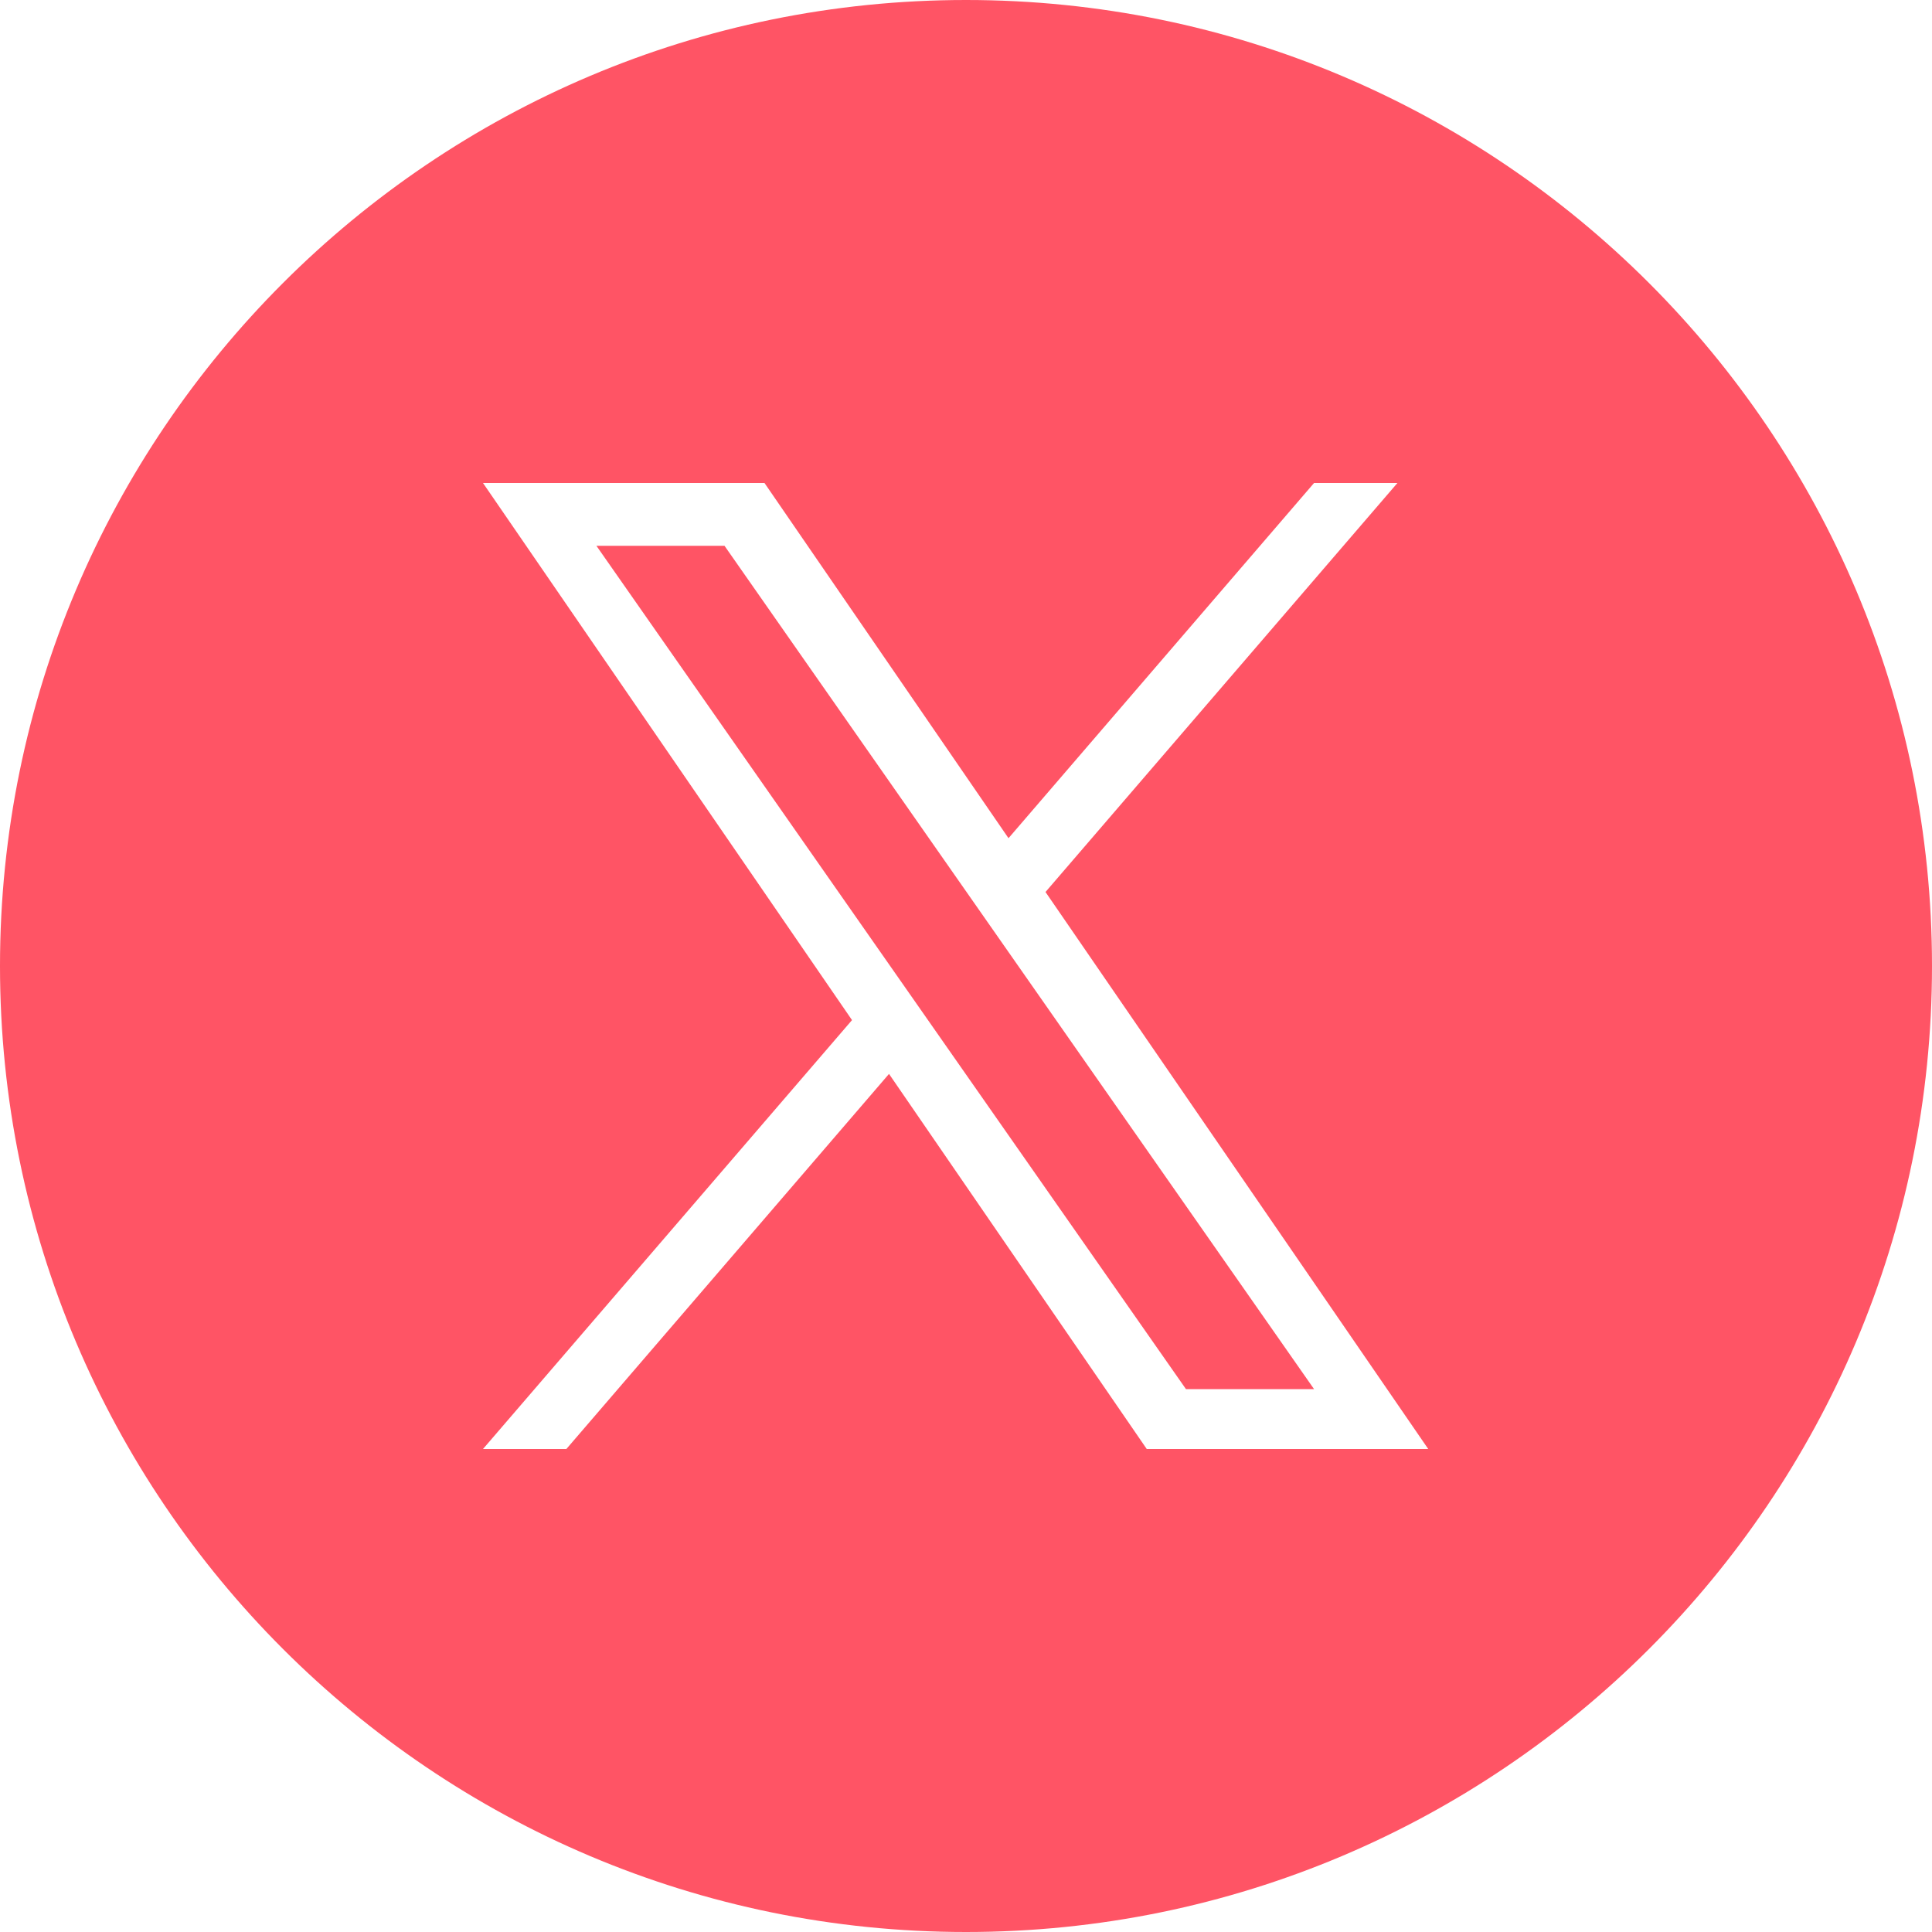
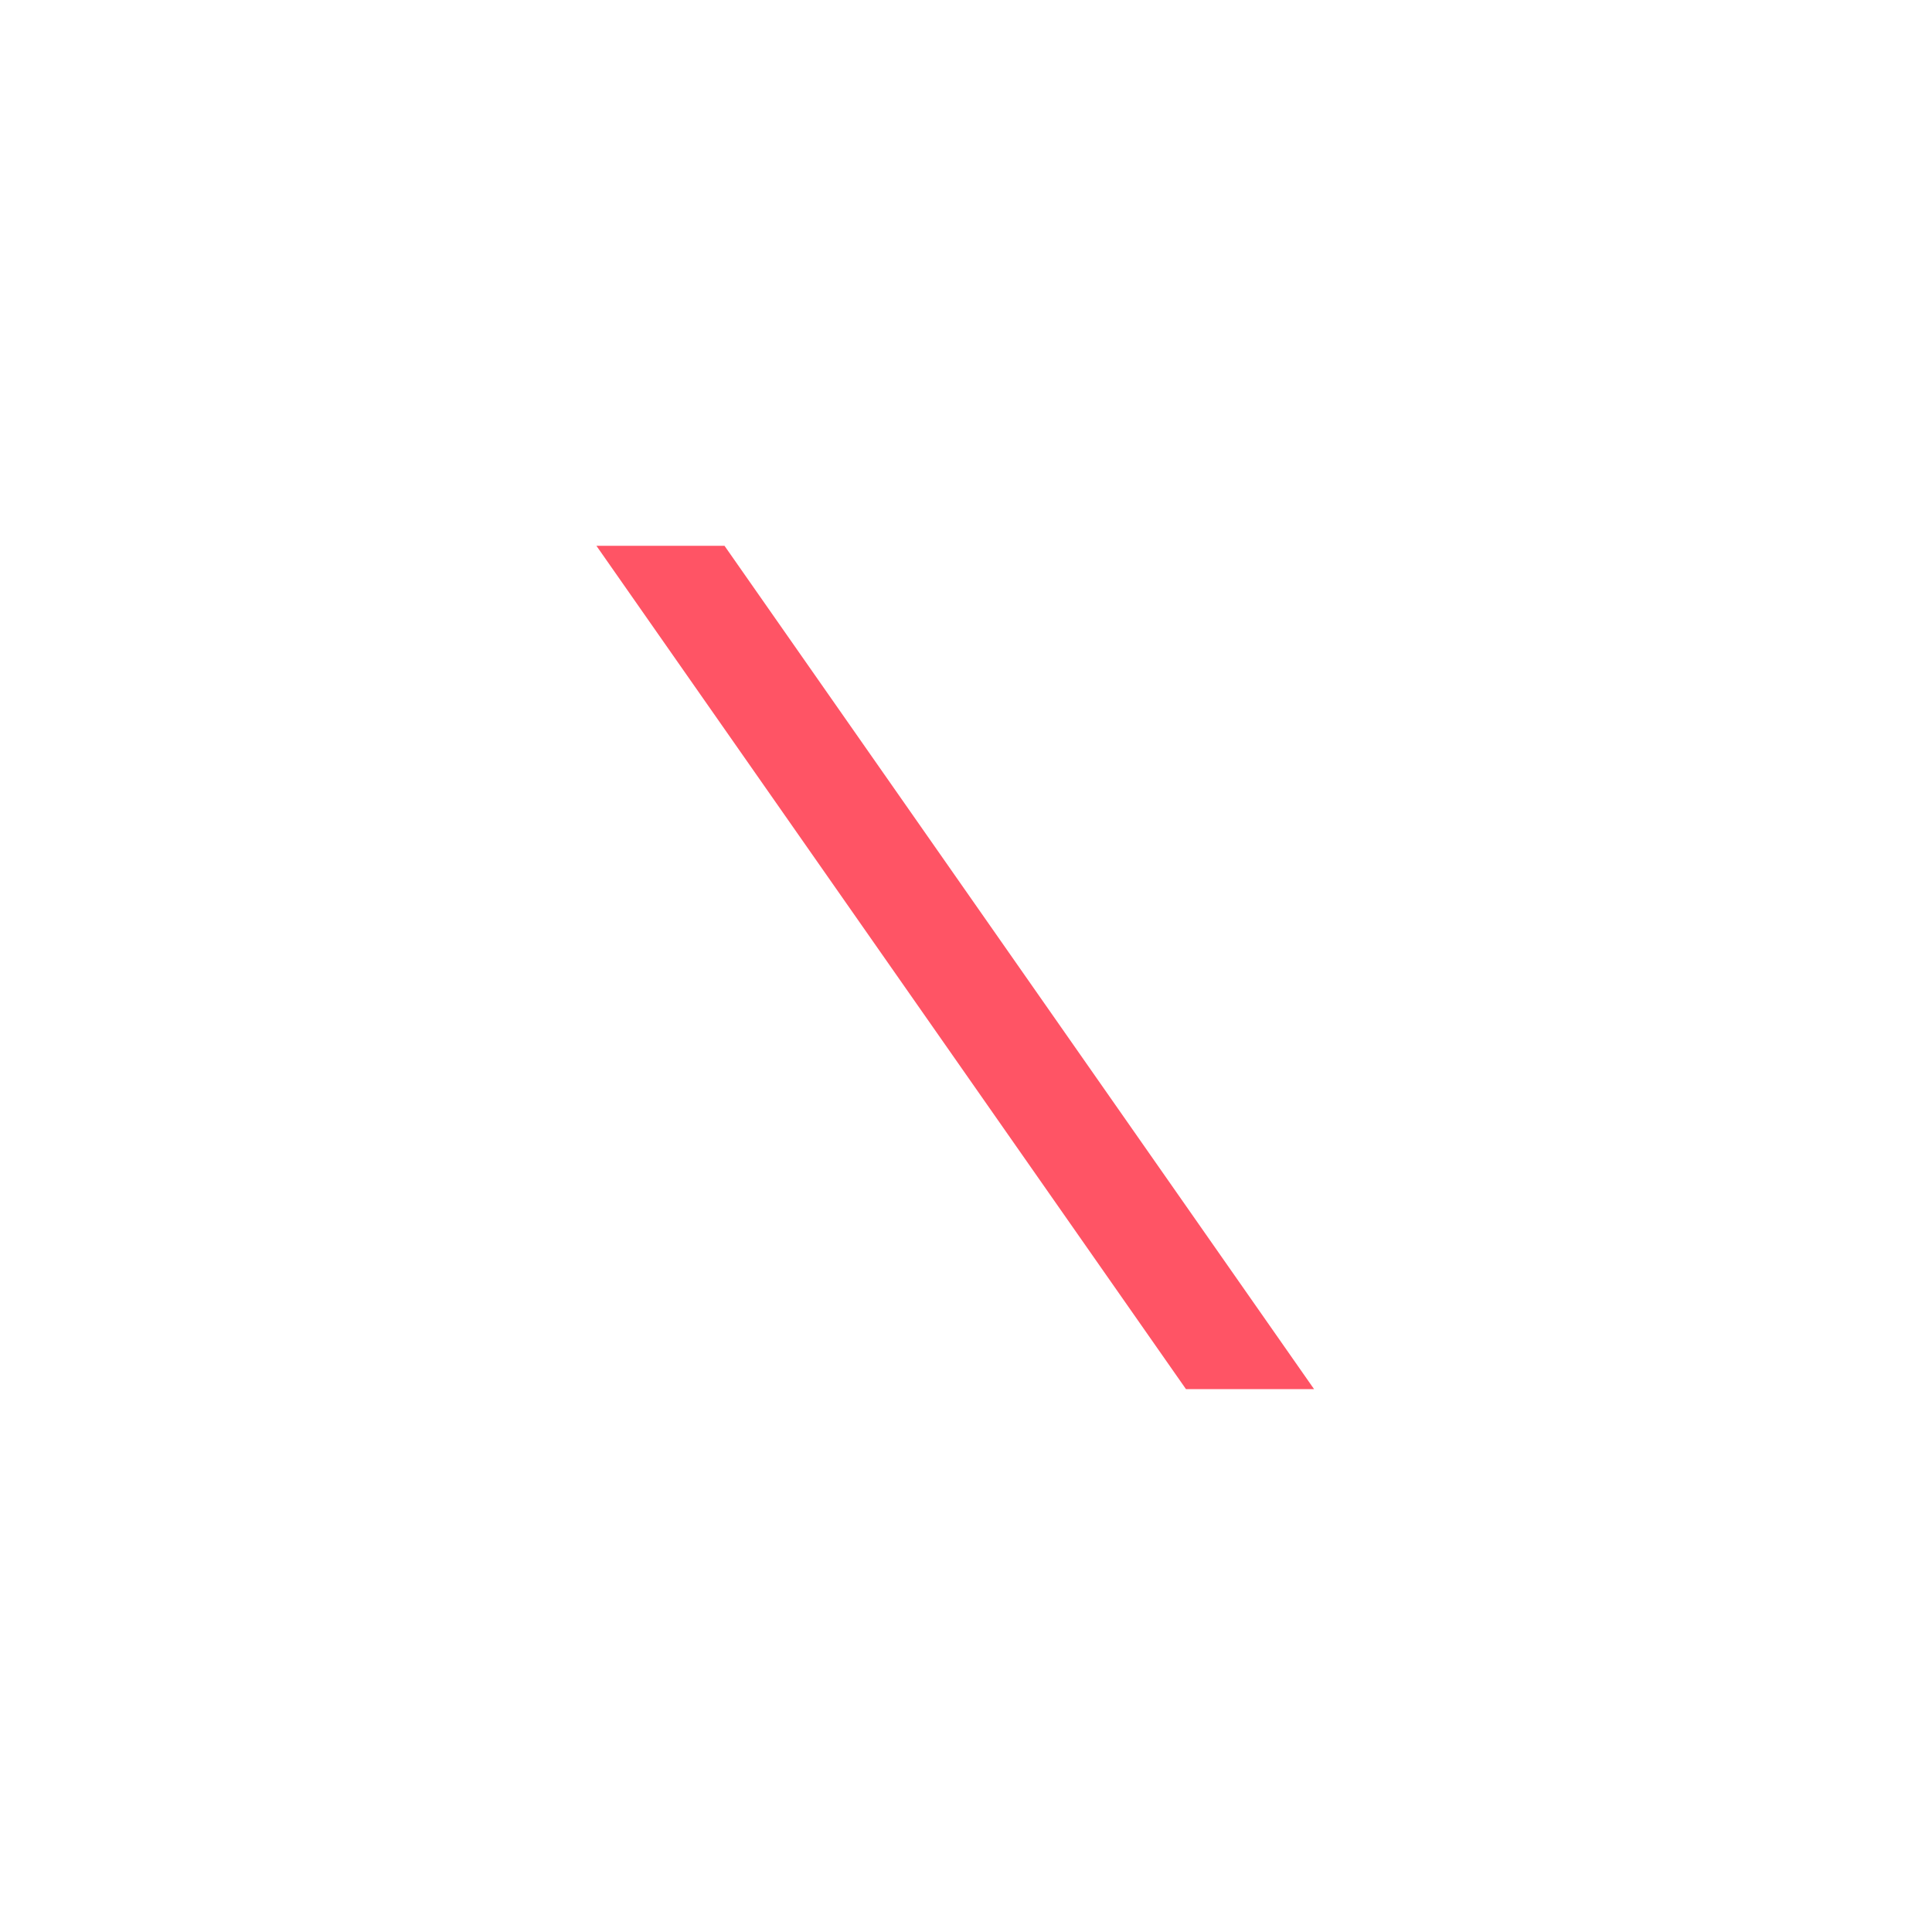
<svg xmlns="http://www.w3.org/2000/svg" width="20" height="20" viewBox="0 0 20 20" fill="none">
-   <path d="M12.277 14.38H13.603L7.5 5.65H6.174L12.277 14.38Z" fill="#FF5465" />
-   <path fill-rule="evenodd" clip-rule="evenodd" d="M10 20C15.521 20 20 15.521 20 10C20 4.479 15.521 0 10 0C4.479 0 0 4.479 0 10C0 15.521 4.479 20 10 20ZM14.466 5L10.823 9.234L14.785 15H11.871L9.203 11.117L5.863 15H5L8.82 10.56L5 5H7.914L10.44 8.677L13.603 5H14.466Z" fill="#FF5465" />
+   <path d="M12.277 14.38H13.603L7.5 5.65H6.174Z" fill="#FF5465" />
</svg>